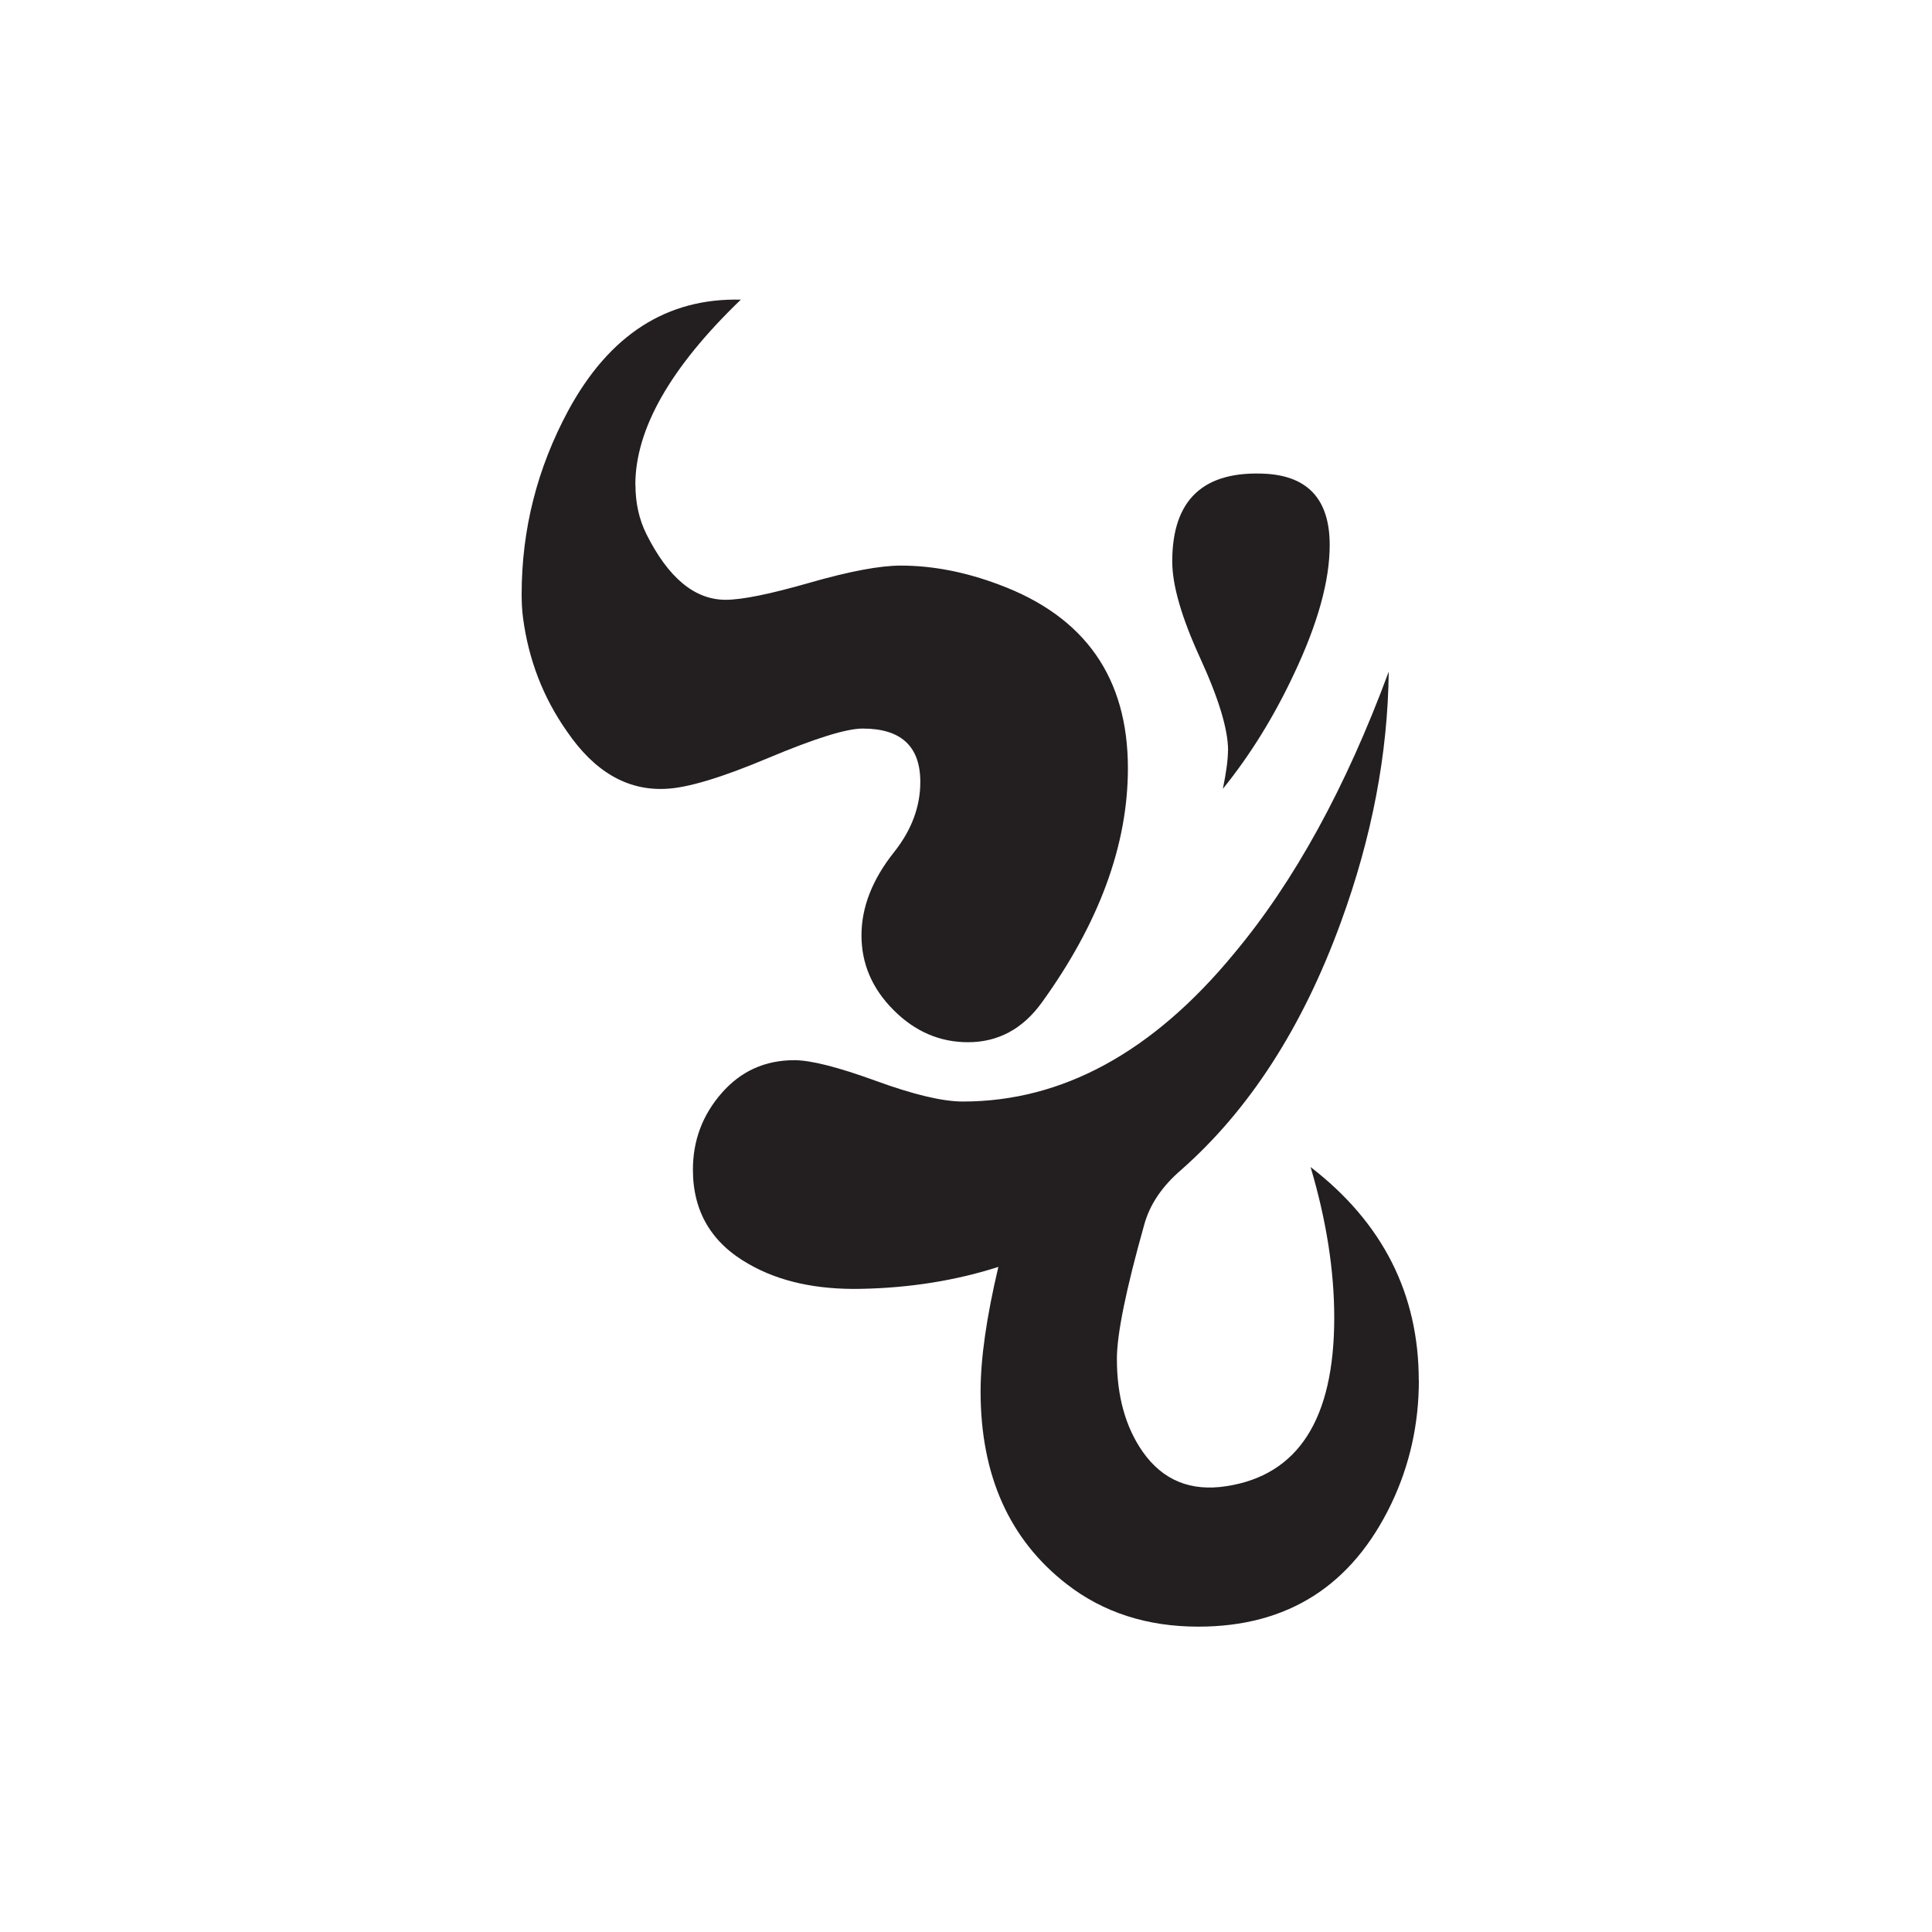
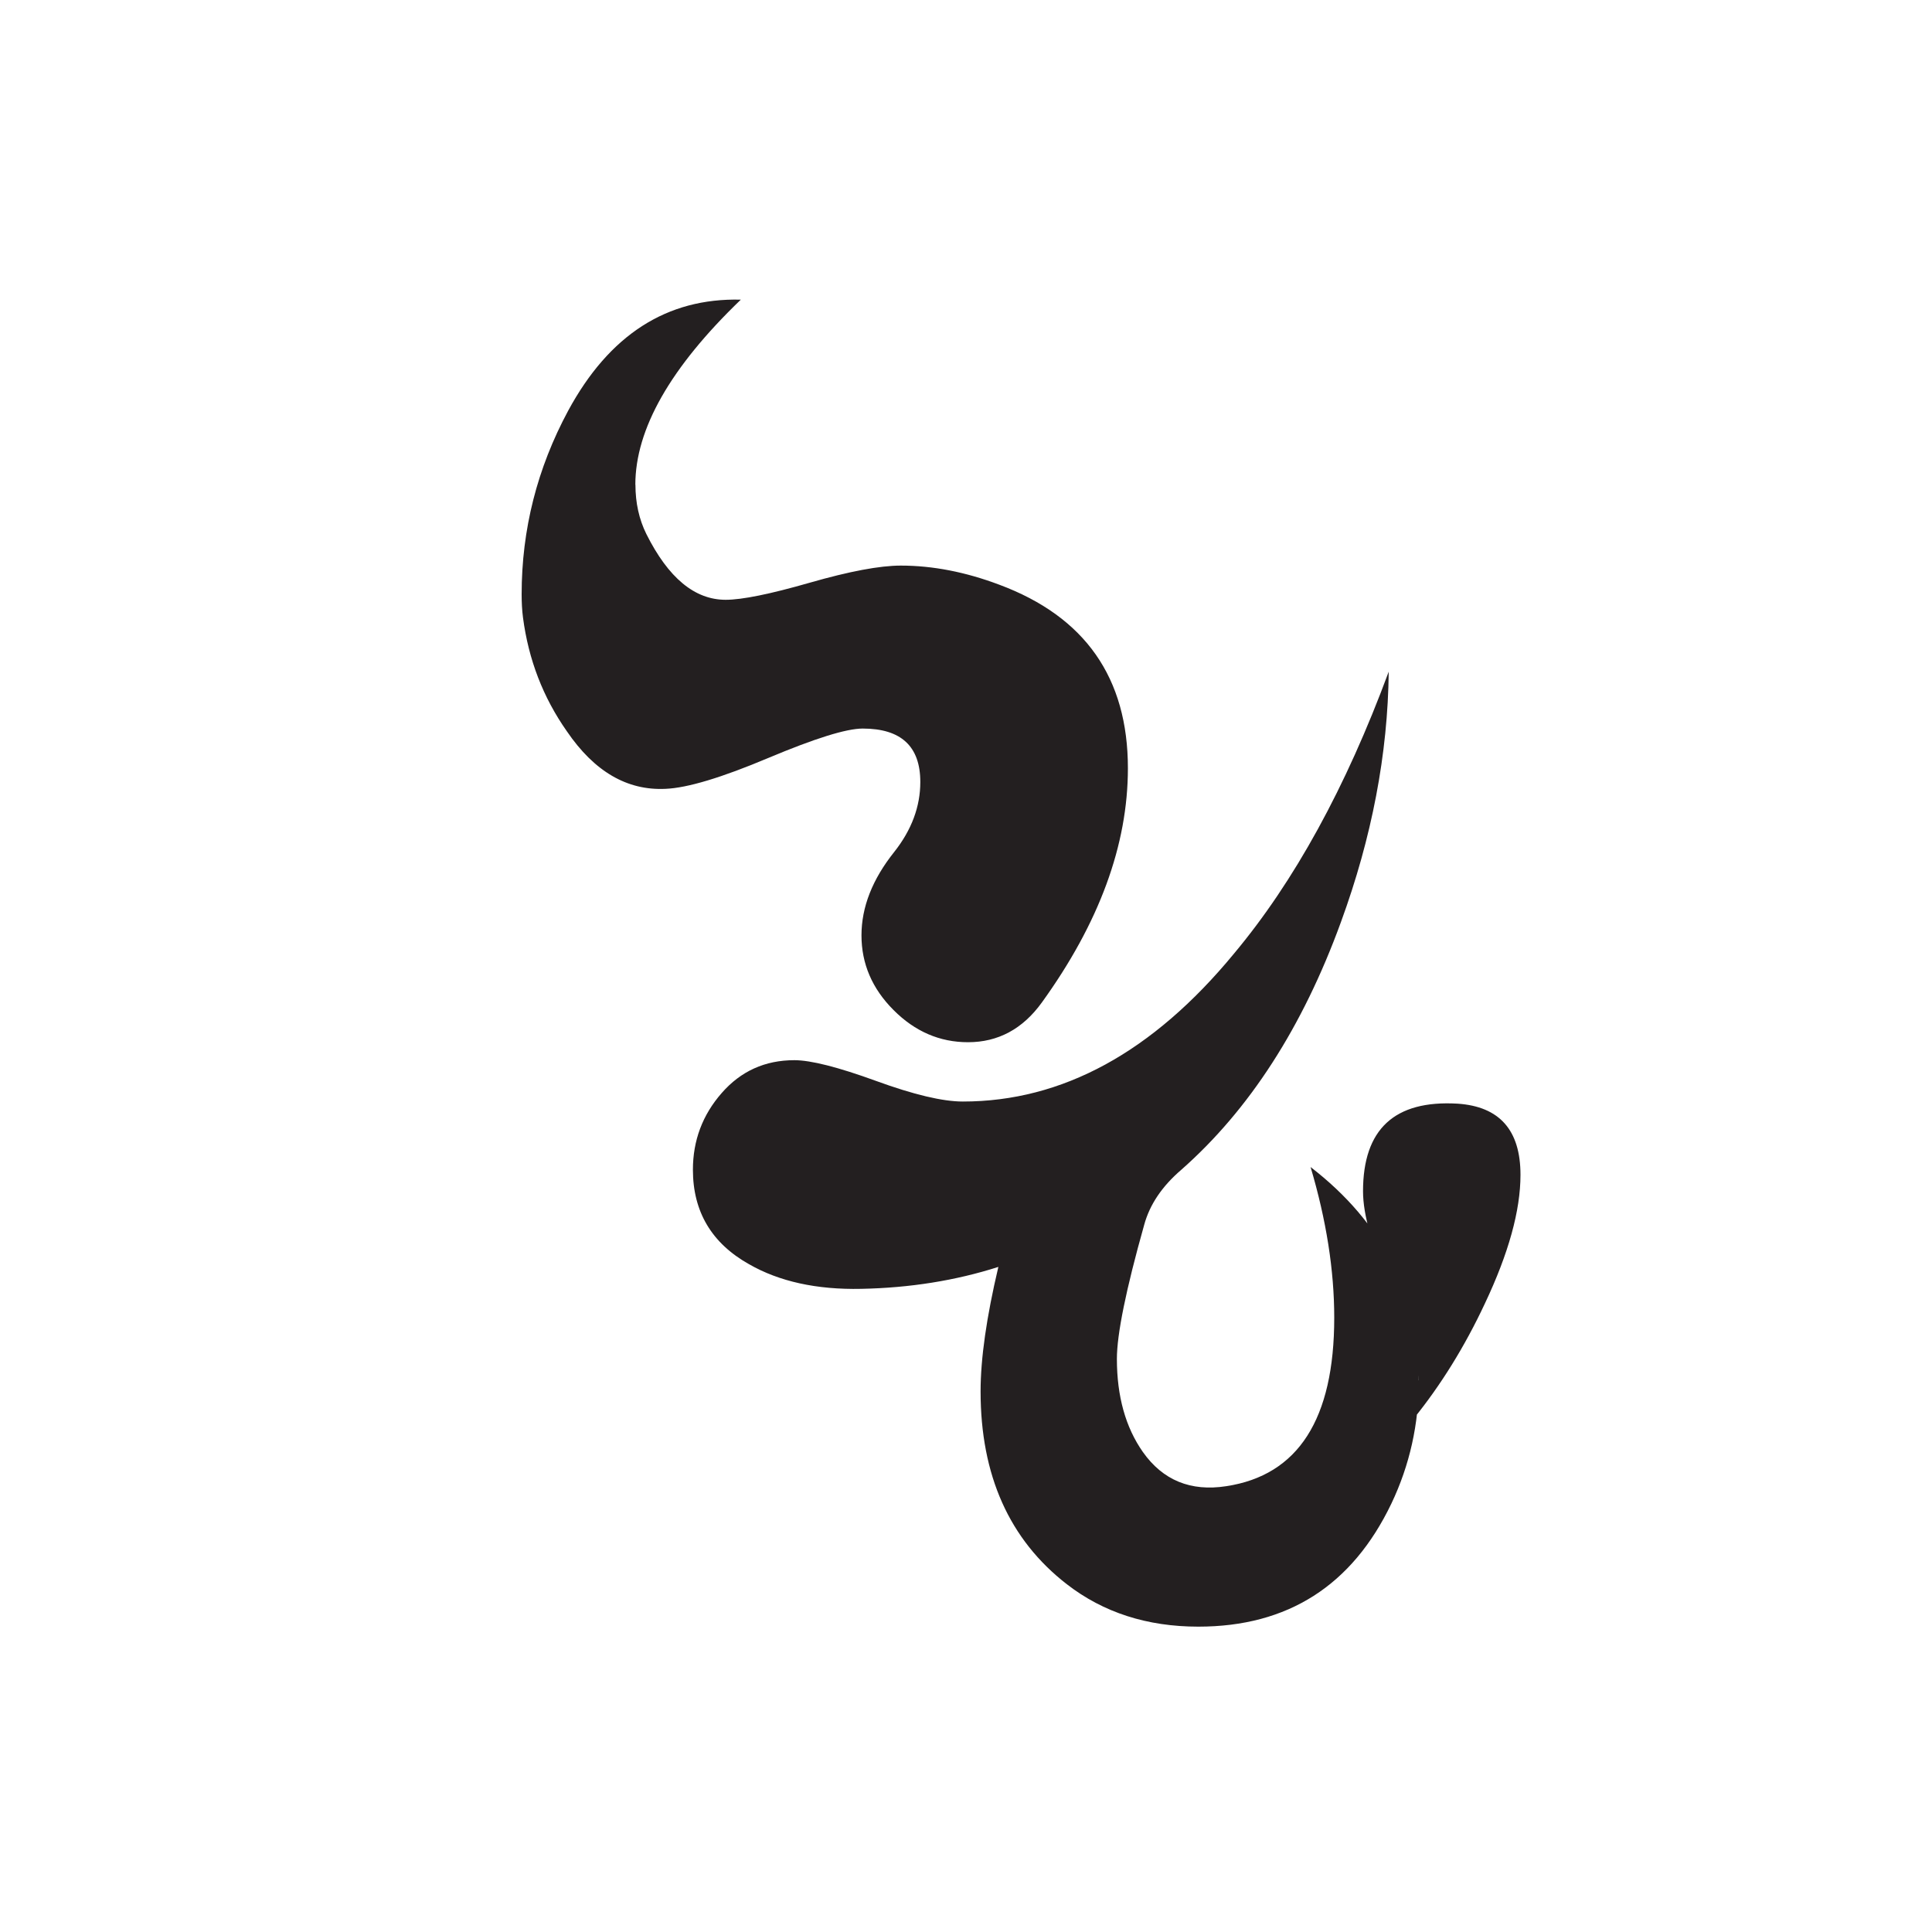
<svg xmlns="http://www.w3.org/2000/svg" fill="none" viewBox="0 0 200 200">
-   <path d="M65.78,50.17c0,1.89.38,3.6,1.13,5.11,2.27,4.54,5,6.81,8.21,6.81,1.7,0,4.6-.59,8.71-1.77,4.11-1.18,7.25-1.77,9.42-1.77,3.3,0,6.7.66,10.2,1.98,8.88,3.31,13.31,9.64,13.31,19,0,7.94-2.97,16.02-8.91,24.25-1.98,2.74-4.53,4.11-7.64,4.11-2.93,0-5.5-1.11-7.71-3.33-2.22-2.22-3.32-4.8-3.32-7.73s1.13-5.81,3.4-8.65c1.79-2.27,2.69-4.68,2.69-7.23,0-3.69-1.99-5.53-5.96-5.53-1.7,0-4.96,1.02-9.79,3.05-4.82,2.03-8.37,3.1-10.63,3.19-3.97.19-7.37-1.79-10.21-5.96-2.46-3.5-3.97-7.42-4.54-11.77-.1-.76-.14-1.56-.14-2.41,0-6.71,1.61-13.05,4.82-19.01,4.25-7.85,10.21-11.68,17.87-11.49-7.28,7-10.92,13.39-10.92,19.16ZM146.88,142.89c0,4.53-.95,8.78-2.84,12.75-4.07,8.5-10.73,12.75-19.99,12.75-5.29,0-9.83-1.46-13.61-4.39-5.96-4.62-8.93-11.28-8.93-19.96,0-3.4.61-7.69,1.84-12.89-4.44,1.42-9.17,2.17-14.18,2.27-4.63.1-8.51-.76-11.63-2.55-3.87-2.17-5.81-5.44-5.81-9.78,0-3.02.99-5.67,2.98-7.94,1.98-2.27,4.49-3.4,7.52-3.4,1.7,0,4.51.71,8.44,2.14,3.92,1.43,6.92,2.14,9,2.14,10.3,0,19.66-5.1,28.07-15.31,6.24-7.46,11.58-17.19,16.02-29.19-.09,8.5-1.74,17.15-4.95,25.93-3.96,10.87-9.47,19.42-16.54,25.65-1.98,1.7-3.25,3.59-3.82,5.67-1.89,6.71-2.83,11.34-2.83,13.89,0,3.87.9,7.09,2.69,9.64,2.07,2.93,4.95,4.11,8.63,3.54,7.45-1.13,11.18-6.95,11.18-17.44,0-4.91-.82-10.11-2.45-15.6,7.47,5.76,11.2,13.13,11.2,22.1ZM127.13,77.69c0-2.17-.96-5.36-2.89-9.57-1.93-4.21-2.89-7.54-2.89-10,0-6.43,3.26-9.45,9.78-9.07,4.35.29,6.52,2.74,6.52,7.37,0,3.69-1.23,8.13-3.69,13.33-2.08,4.44-4.54,8.41-7.37,11.91.35-1.7.53-3.03.53-3.97Z" />
+   <path d="M65.78,50.17c0,1.89.38,3.6,1.13,5.11,2.27,4.54,5,6.81,8.21,6.81,1.7,0,4.6-.59,8.71-1.77,4.11-1.18,7.25-1.77,9.42-1.77,3.3,0,6.7.66,10.2,1.98,8.88,3.31,13.31,9.64,13.31,19,0,7.94-2.97,16.02-8.91,24.25-1.98,2.74-4.53,4.11-7.64,4.11-2.93,0-5.5-1.11-7.71-3.33-2.22-2.22-3.32-4.8-3.32-7.73s1.13-5.81,3.4-8.65c1.79-2.27,2.69-4.68,2.69-7.23,0-3.69-1.99-5.53-5.96-5.53-1.7,0-4.96,1.02-9.79,3.05-4.82,2.03-8.37,3.1-10.63,3.19-3.97.19-7.37-1.79-10.21-5.96-2.46-3.5-3.97-7.42-4.54-11.77-.1-.76-.14-1.56-.14-2.41,0-6.71,1.61-13.05,4.82-19.01,4.25-7.85,10.21-11.68,17.87-11.49-7.28,7-10.92,13.39-10.92,19.16ZM146.88,142.89c0,4.53-.95,8.78-2.84,12.75-4.07,8.5-10.73,12.75-19.99,12.75-5.29,0-9.83-1.46-13.61-4.39-5.96-4.62-8.93-11.28-8.93-19.96,0-3.4.61-7.69,1.84-12.89-4.44,1.42-9.17,2.17-14.18,2.27-4.63.1-8.51-.76-11.63-2.55-3.87-2.17-5.81-5.44-5.81-9.78,0-3.02.99-5.67,2.98-7.94,1.98-2.27,4.49-3.4,7.52-3.4,1.7,0,4.51.71,8.44,2.14,3.92,1.43,6.92,2.14,9,2.14,10.3,0,19.66-5.1,28.07-15.31,6.24-7.46,11.58-17.19,16.02-29.19-.09,8.5-1.74,17.15-4.95,25.93-3.96,10.87-9.47,19.42-16.54,25.65-1.98,1.7-3.25,3.59-3.82,5.67-1.89,6.71-2.83,11.34-2.83,13.89,0,3.87.9,7.09,2.69,9.64,2.07,2.93,4.95,4.11,8.63,3.54,7.45-1.13,11.18-6.95,11.18-17.44,0-4.91-.82-10.11-2.45-15.6,7.47,5.76,11.2,13.13,11.2,22.1Zc0-2.17-.96-5.36-2.89-9.57-1.93-4.21-2.89-7.54-2.89-10,0-6.43,3.26-9.45,9.78-9.07,4.35.29,6.52,2.74,6.52,7.37,0,3.69-1.23,8.13-3.69,13.33-2.08,4.44-4.54,8.41-7.37,11.91.35-1.7.53-3.03.53-3.97Z" />
  <style>
      path {
        fill: #231f20;
      }
      @media (prefers-color-scheme: dark) {
        path { fill: #FFF; }
      }
    </style>
</svg>